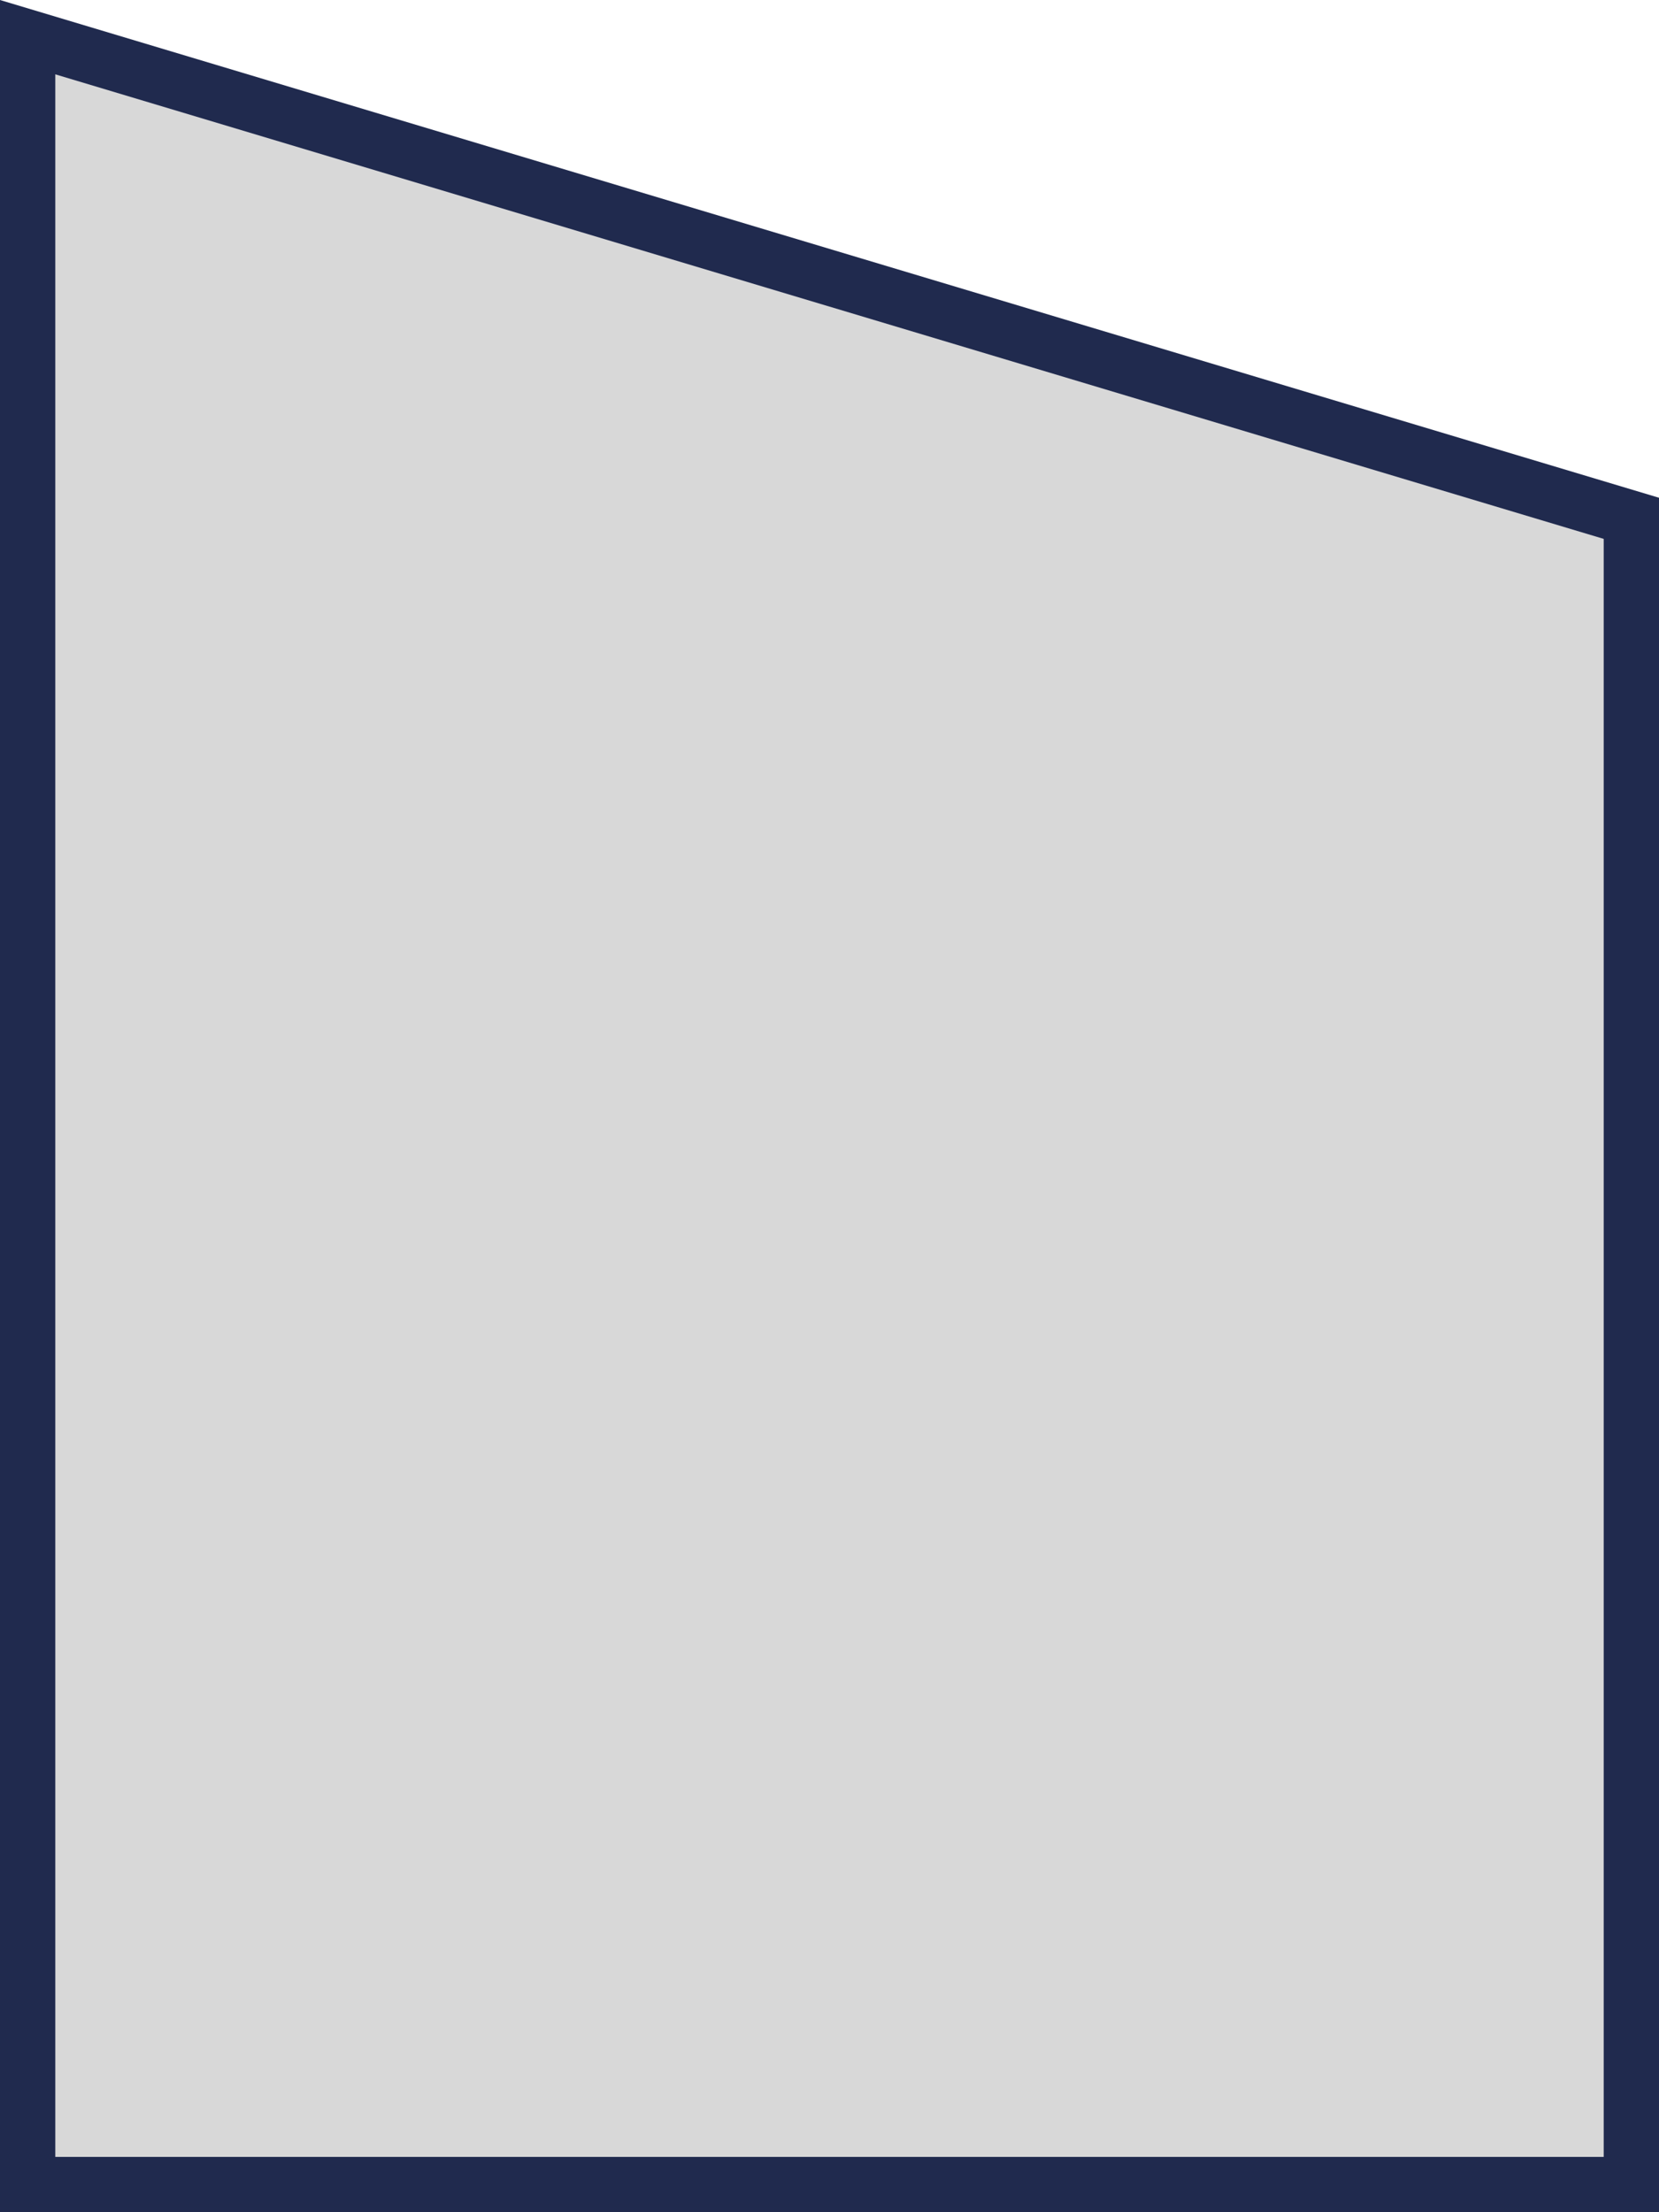
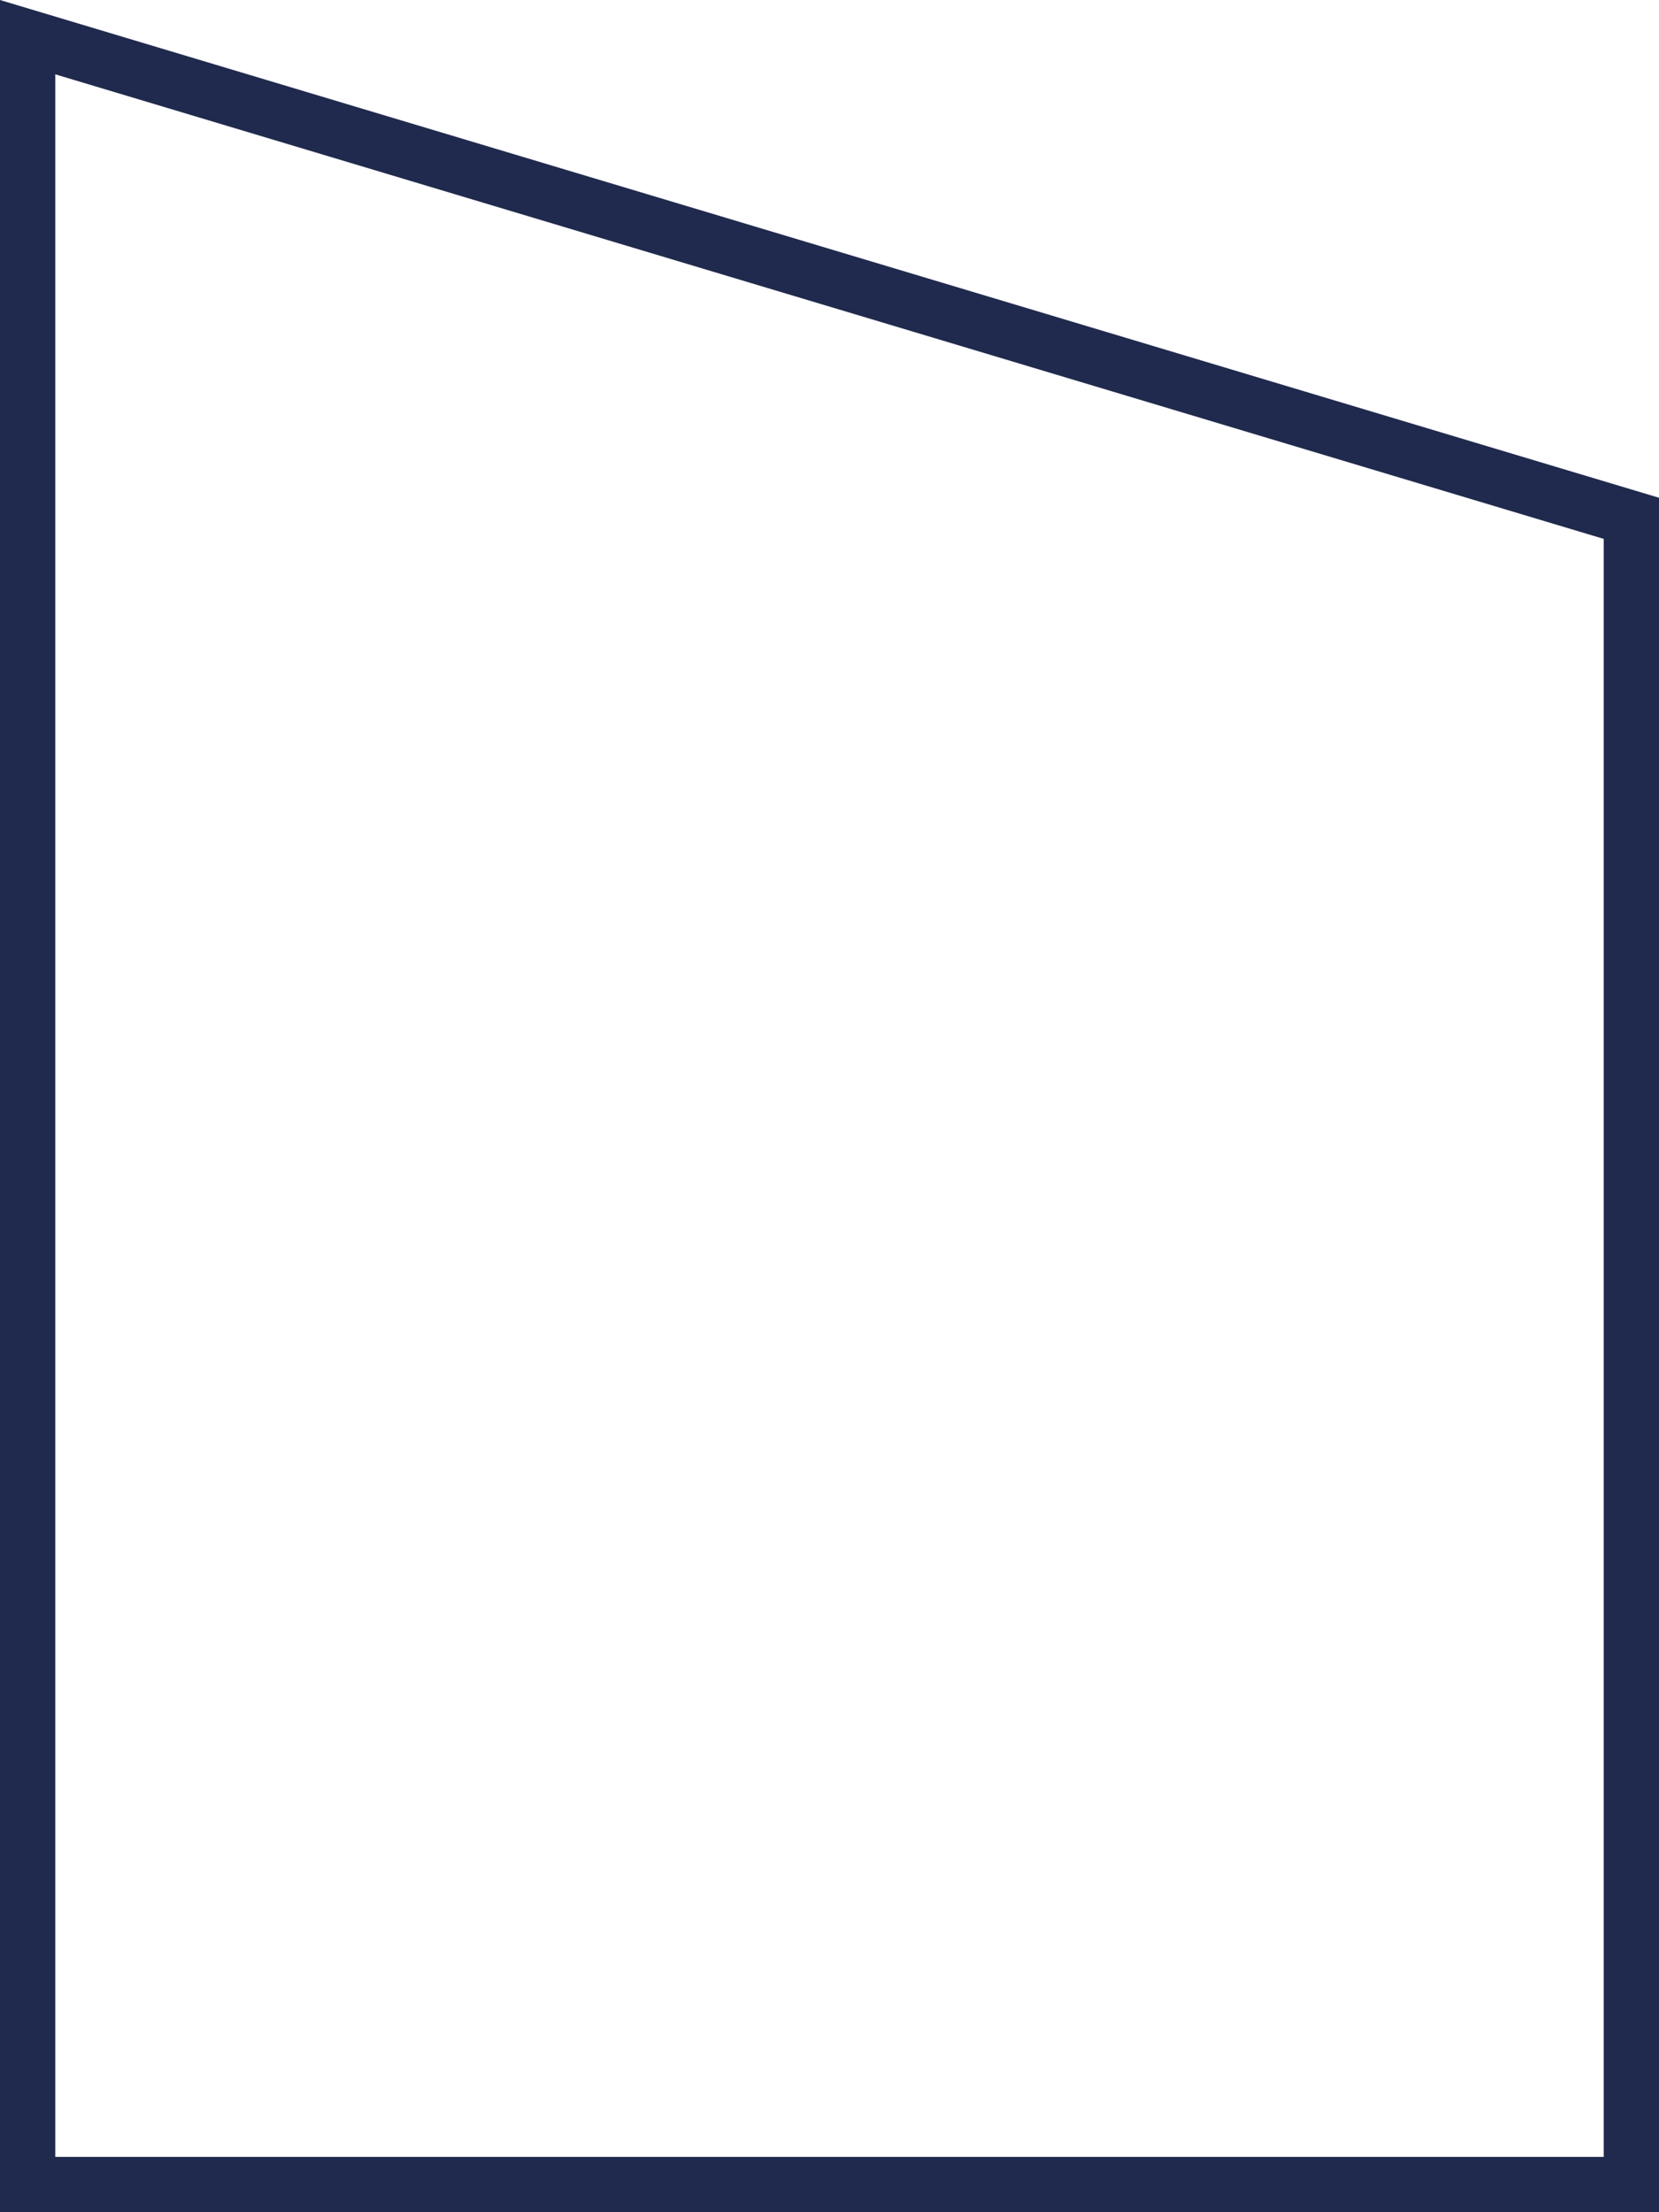
<svg xmlns="http://www.w3.org/2000/svg" width="30" height="40" viewBox="0 0 30 40">
  <g id="Tracé_161" data-name="Tracé 161" fill="#d8d8d8">
-     <path d="M 29.5 39.5 L 0.5 39.5 L 0.5 0.672 L 29.5 9.372 L 29.5 39.5 Z" stroke="none" />
    <path d="M 1 1.344 L 1 39 L 29 39 L 29 9.744 L 1 1.344 M 0 0 L 30 9 L 30 40 L 0 40 L 0 0 Z" stroke="none" fill="#202a4e" />
  </g>
</svg>